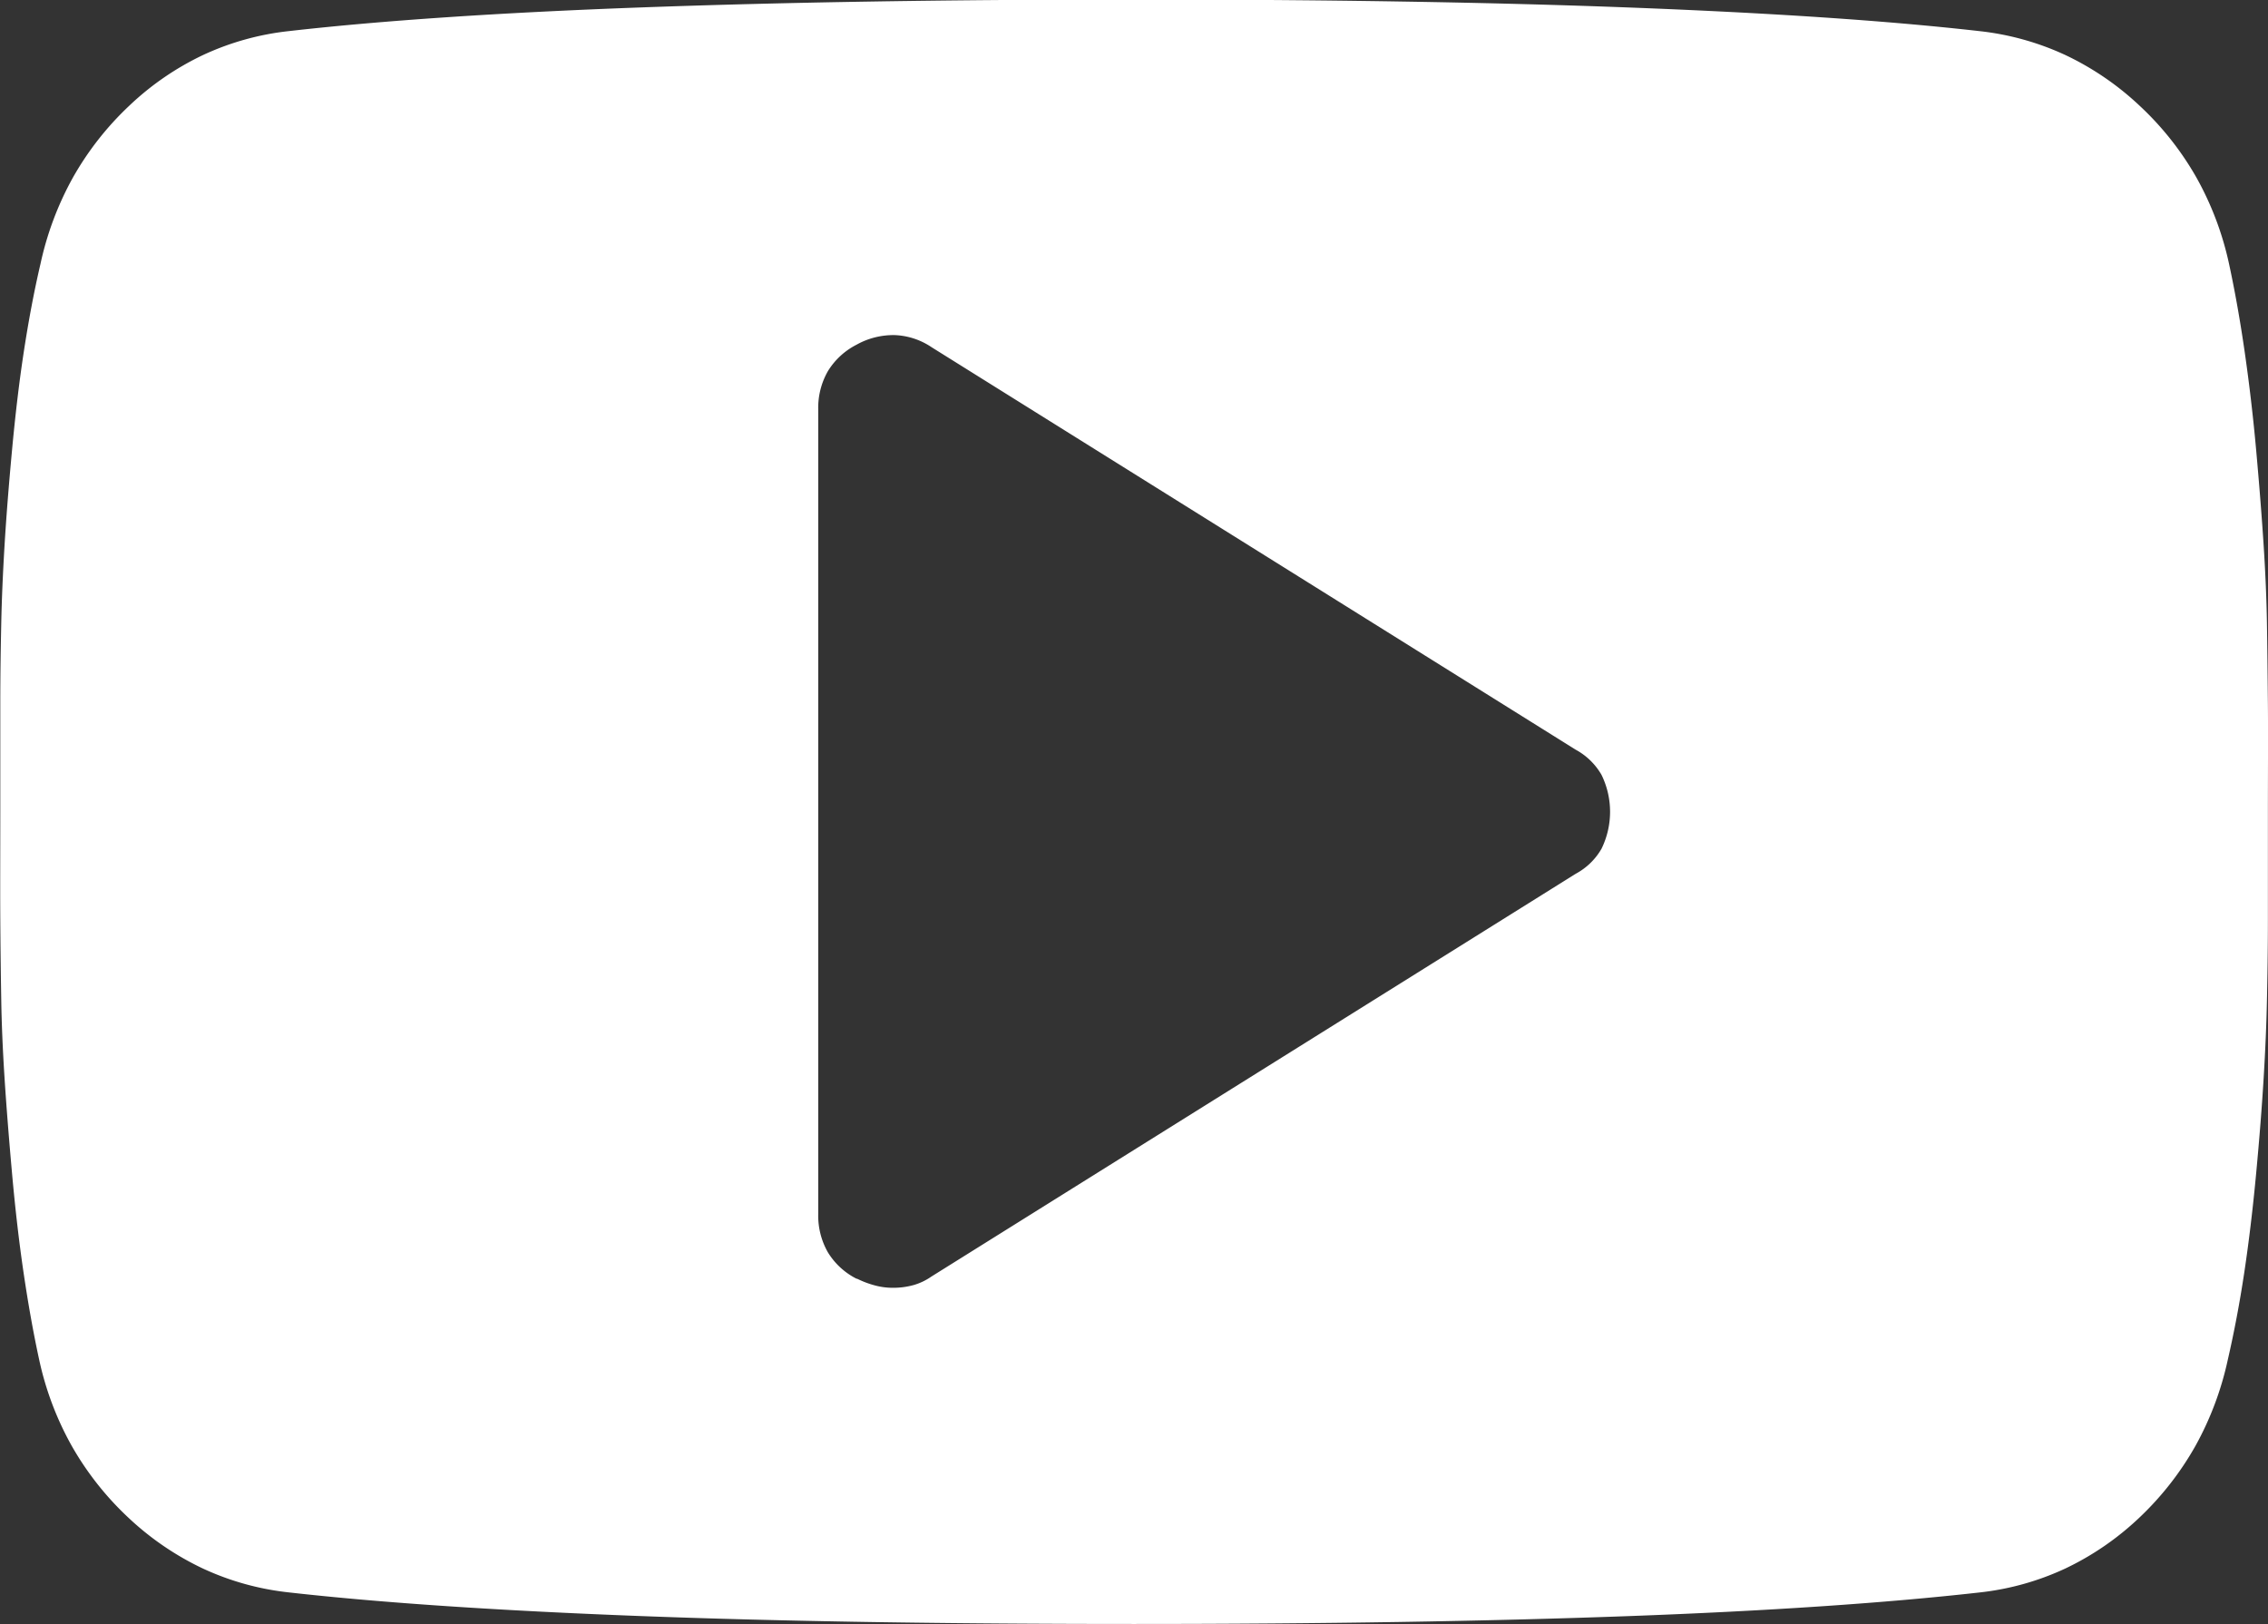
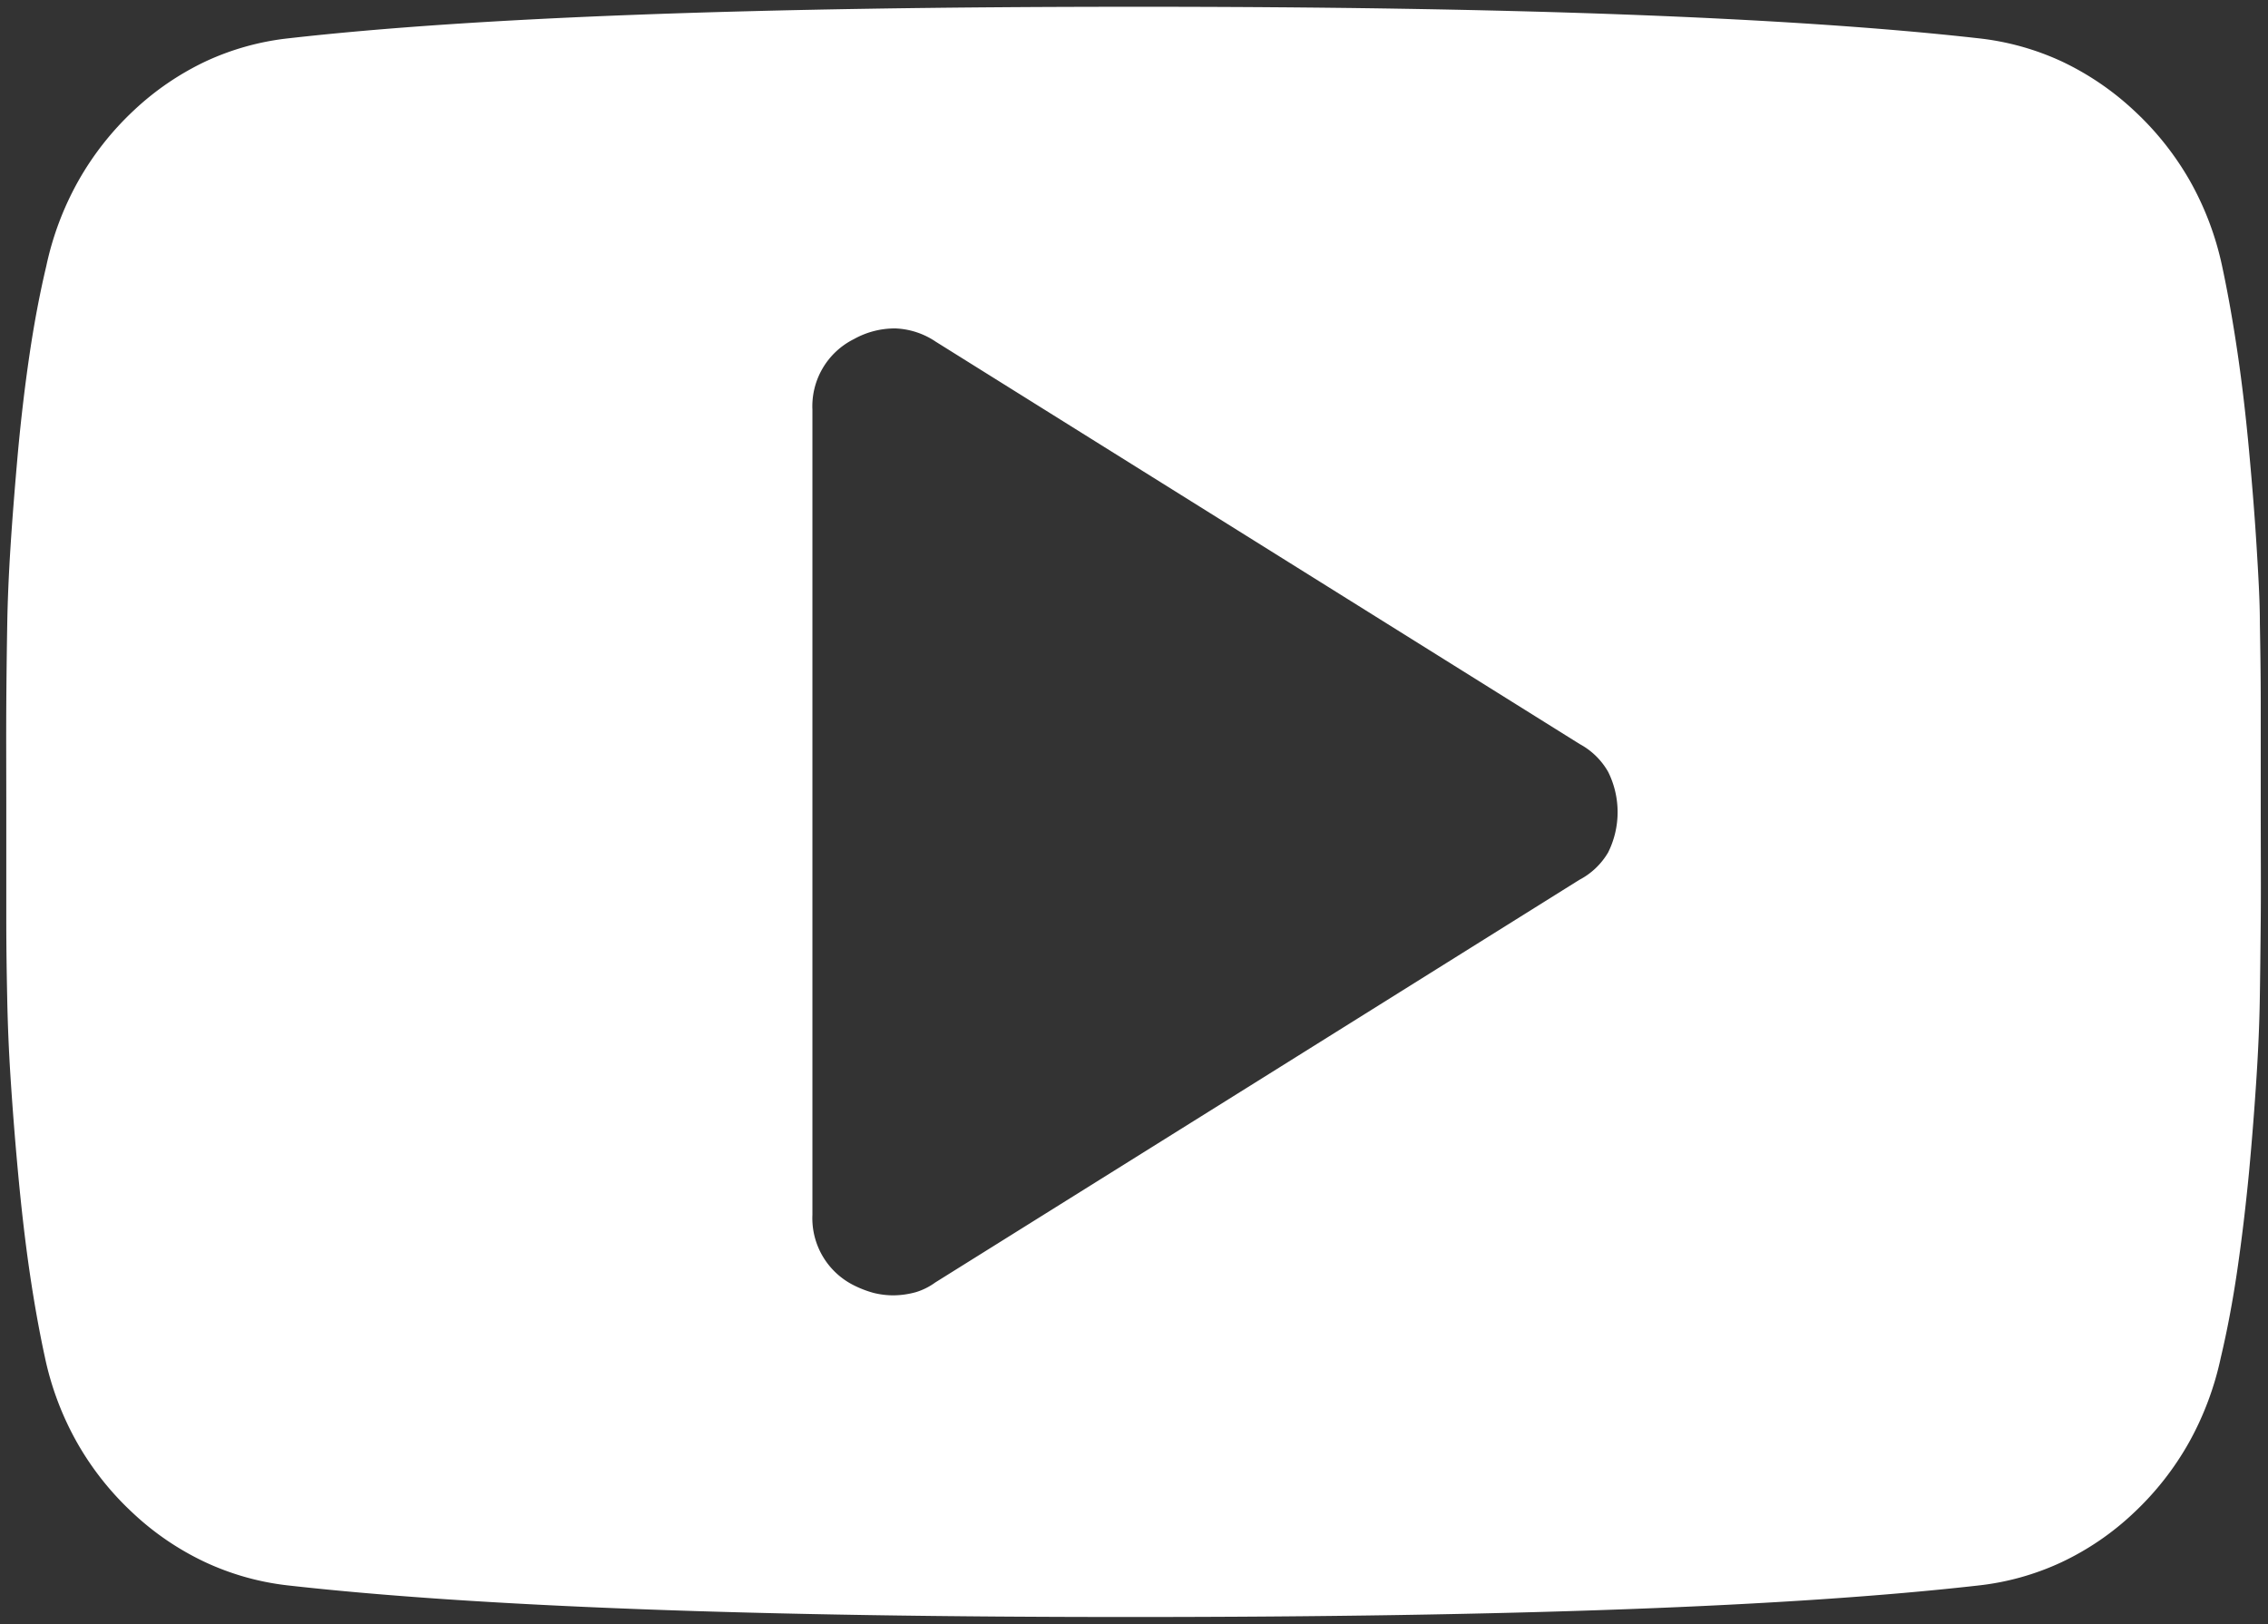
<svg xmlns="http://www.w3.org/2000/svg" id="グループ_1231" data-name="グループ 1231" width="23.425" height="16.772" viewBox="0 0 23.425 16.772">
  <rect x="0" y="0" width="23.425" height="16.772" fill="#333333" stroke="none" />
  <path id="パス_234" data-name="パス 234" d="M109.019,210.469c0-.233-.016-.5-.034-.794s-.044-.622-.077-.98-.072-.694-.119-1.014-.1-.62-.16-.9a3.108,3.108,0,0,0-.329-.874,3.037,3.037,0,0,0-.574-.726,2.915,2.915,0,0,0-.752-.513,2.752,2.752,0,0,0-.866-.24q-1.442-.162-3.622-.244t-5.1-.081q-2.917,0-5.1.081t-3.622.244a2.731,2.731,0,0,0-.864.24,2.882,2.882,0,0,0-.748.513,3.04,3.04,0,0,0-.568.726,3.129,3.129,0,0,0-.328.874q-.1.422-.171.9t-.121,1.014c-.032.358-.058.684-.077.98s-.03.561-.034.794-.008.513-.01.838,0,.7,0,1.111,0,.786,0,1.111.005.6.01.839.015.5.034.794.044.622.077.978.072.7.118,1.016.1.62.161.9a3.093,3.093,0,0,0,.33.874,3.024,3.024,0,0,0,.573.725,2.879,2.879,0,0,0,.752.512,2.75,2.75,0,0,0,.865.241q1.442.162,3.622.244t5.1.081q2.917,0,5.1-.081t3.622-.244a2.734,2.734,0,0,0,.864-.241,2.85,2.85,0,0,0,.748-.512,3.031,3.031,0,0,0,.568-.725,3.154,3.154,0,0,0,.328-.874q.1-.422.17-.9t.122-1.016c.033-.356.058-.683.077-.978s.03-.561.034-.794.007-.513.01-.839,0-.695,0-1.111,0-.785,0-1.111S109.023,210.7,109.019,210.469Zm-7.029,2.651L98.664,215.2l-3.326,2.078a.669.669,0,0,1-.2.1.887.887,0,0,1-.24.033.839.839,0,0,1-.2-.026,1.091,1.091,0,0,1-.2-.077.775.775,0,0,1-.429-.729v-8.315a.775.775,0,0,1,.429-.729.865.865,0,0,1,.432-.11.8.8,0,0,1,.413.137l3.326,2.078,3.326,2.078a.744.744,0,0,1,.293.287.935.935,0,0,1,0,.831A.745.745,0,0,1,101.99,213.12Z" transform="translate(-85.678 -204.033)" fill="#fff" />
-   <path id="パス_235" data-name="パス 235" d="M94.96,218.376c-1.936,0-3.652-.027-5.1-.082s-2.669-.136-3.628-.244a2.827,2.827,0,0,1-.887-.246,2.981,2.981,0,0,1-.77-.525,3.128,3.128,0,0,1-.586-.742,3.194,3.194,0,0,1-.337-.893c-.061-.281-.115-.586-.162-.906s-.086-.661-.118-1.02-.058-.685-.077-.98-.03-.562-.034-.8-.008-.519-.01-.839,0-.7,0-1.112,0-.783,0-1.111.005-.6.01-.839.016-.5.034-.8.044-.625.077-.981.073-.7.122-1.02.106-.624.172-.906a3.247,3.247,0,0,1,.335-.892,3.129,3.129,0,0,1,.582-.742,2.923,2.923,0,0,1,.765-.525,2.814,2.814,0,0,1,.886-.246c.959-.109,2.179-.191,3.628-.244s3.163-.082,5.1-.082,3.652.027,5.1.082,2.668.135,3.627.244a2.836,2.836,0,0,1,.888.246,2.967,2.967,0,0,1,.77.525,3.108,3.108,0,0,1,.587.742,3.211,3.211,0,0,1,.337.893c.061.282.115.587.161.906s.087.662.119,1.019.058.685.077.981.03.562.034.8.007.52.01.839,0,.706,0,1.111,0,.78,0,1.112-.005.6-.01.839-.016.5-.034.8-.044.627-.077.981-.074.7-.122,1.02-.106.625-.171.907a3.248,3.248,0,0,1-.335.892,3.14,3.14,0,0,1-.581.742,2.946,2.946,0,0,1-.766.525,2.816,2.816,0,0,1-.886.246c-.959.108-2.179.191-3.627.244S96.9,218.376,94.96,218.376Zm0-16.632c-1.934,0-3.648.027-5.094.081s-2.661.136-3.617.244a2.665,2.665,0,0,0-.842.234,2.767,2.767,0,0,0-.729.5,3,3,0,0,0-.555.708,3.124,3.124,0,0,0-.321.854c-.064.28-.121.582-.17.9s-.089.657-.121,1.011-.058.683-.077.977-.03.559-.034.791-.007.517-.01.838,0,.7,0,1.11,0,.784,0,1.111.005.6.01.838.016.5.034.791.044.623.077.977.072.7.118,1.011.1.62.16.9a3.075,3.075,0,0,0,.322.854,2.971,2.971,0,0,0,.56.707,2.8,2.8,0,0,0,.734.5,2.681,2.681,0,0,0,.843.234c.956.108,2.173.19,3.617.243s3.16.082,5.094.082,3.649-.027,5.094-.082,2.661-.135,3.616-.243a2.666,2.666,0,0,0,.843-.234,2.772,2.772,0,0,0,.729-.5,3,3,0,0,0,.555-.708,3.115,3.115,0,0,0,.321-.854c.064-.28.121-.581.17-.9s.088-.657.121-1.011.058-.682.077-.977.03-.559.034-.791.007-.519.01-.838,0-.7,0-1.111,0-.779,0-1.11-.005-.6-.01-.838-.016-.5-.034-.791-.044-.624-.077-.977-.071-.694-.118-1.011-.1-.618-.159-.9a3.074,3.074,0,0,0-.322-.854,2.955,2.955,0,0,0-.56-.707,2.79,2.79,0,0,0-.733-.5,2.685,2.685,0,0,0-.845-.234c-.955-.108-2.172-.19-3.616-.244S96.895,201.744,94.96,201.744Zm-2.494,13.3a.883.883,0,0,1-.216-.028,1.169,1.169,0,0,1-.218-.082l0,0a.884.884,0,0,1-.349-.325.908.908,0,0,1-.117-.465v-8.315a.908.908,0,0,1,.117-.465.884.884,0,0,1,.349-.325.939.939,0,0,1,.467-.119.866.866,0,0,1,.449.147l6.65,4.157a.814.814,0,0,1,.318.312,1.006,1.006,0,0,1,0,.9.813.813,0,0,1-.318.312l-6.65,4.156a.757.757,0,0,1-.221.107A.942.942,0,0,1,92.466,215.049Zm-.37-.236a.975.975,0,0,0,.19.072.7.7,0,0,0,.181.024.784.784,0,0,0,.22-.029.622.622,0,0,0,.181-.087l0,0,6.655-4.16a.675.675,0,0,0,.266-.258.868.868,0,0,0,0-.764.685.685,0,0,0-.266-.259h0L92.87,205.19a.731.731,0,0,0-.377-.125.78.78,0,0,0-.4.1.742.742,0,0,0-.294.272.763.763,0,0,0-.1.393v8.315a.763.763,0,0,0,.1.393A.737.737,0,0,0,92.1,214.813Z" transform="translate(-83.248 -201.604)" fill="#fff" />
</svg>